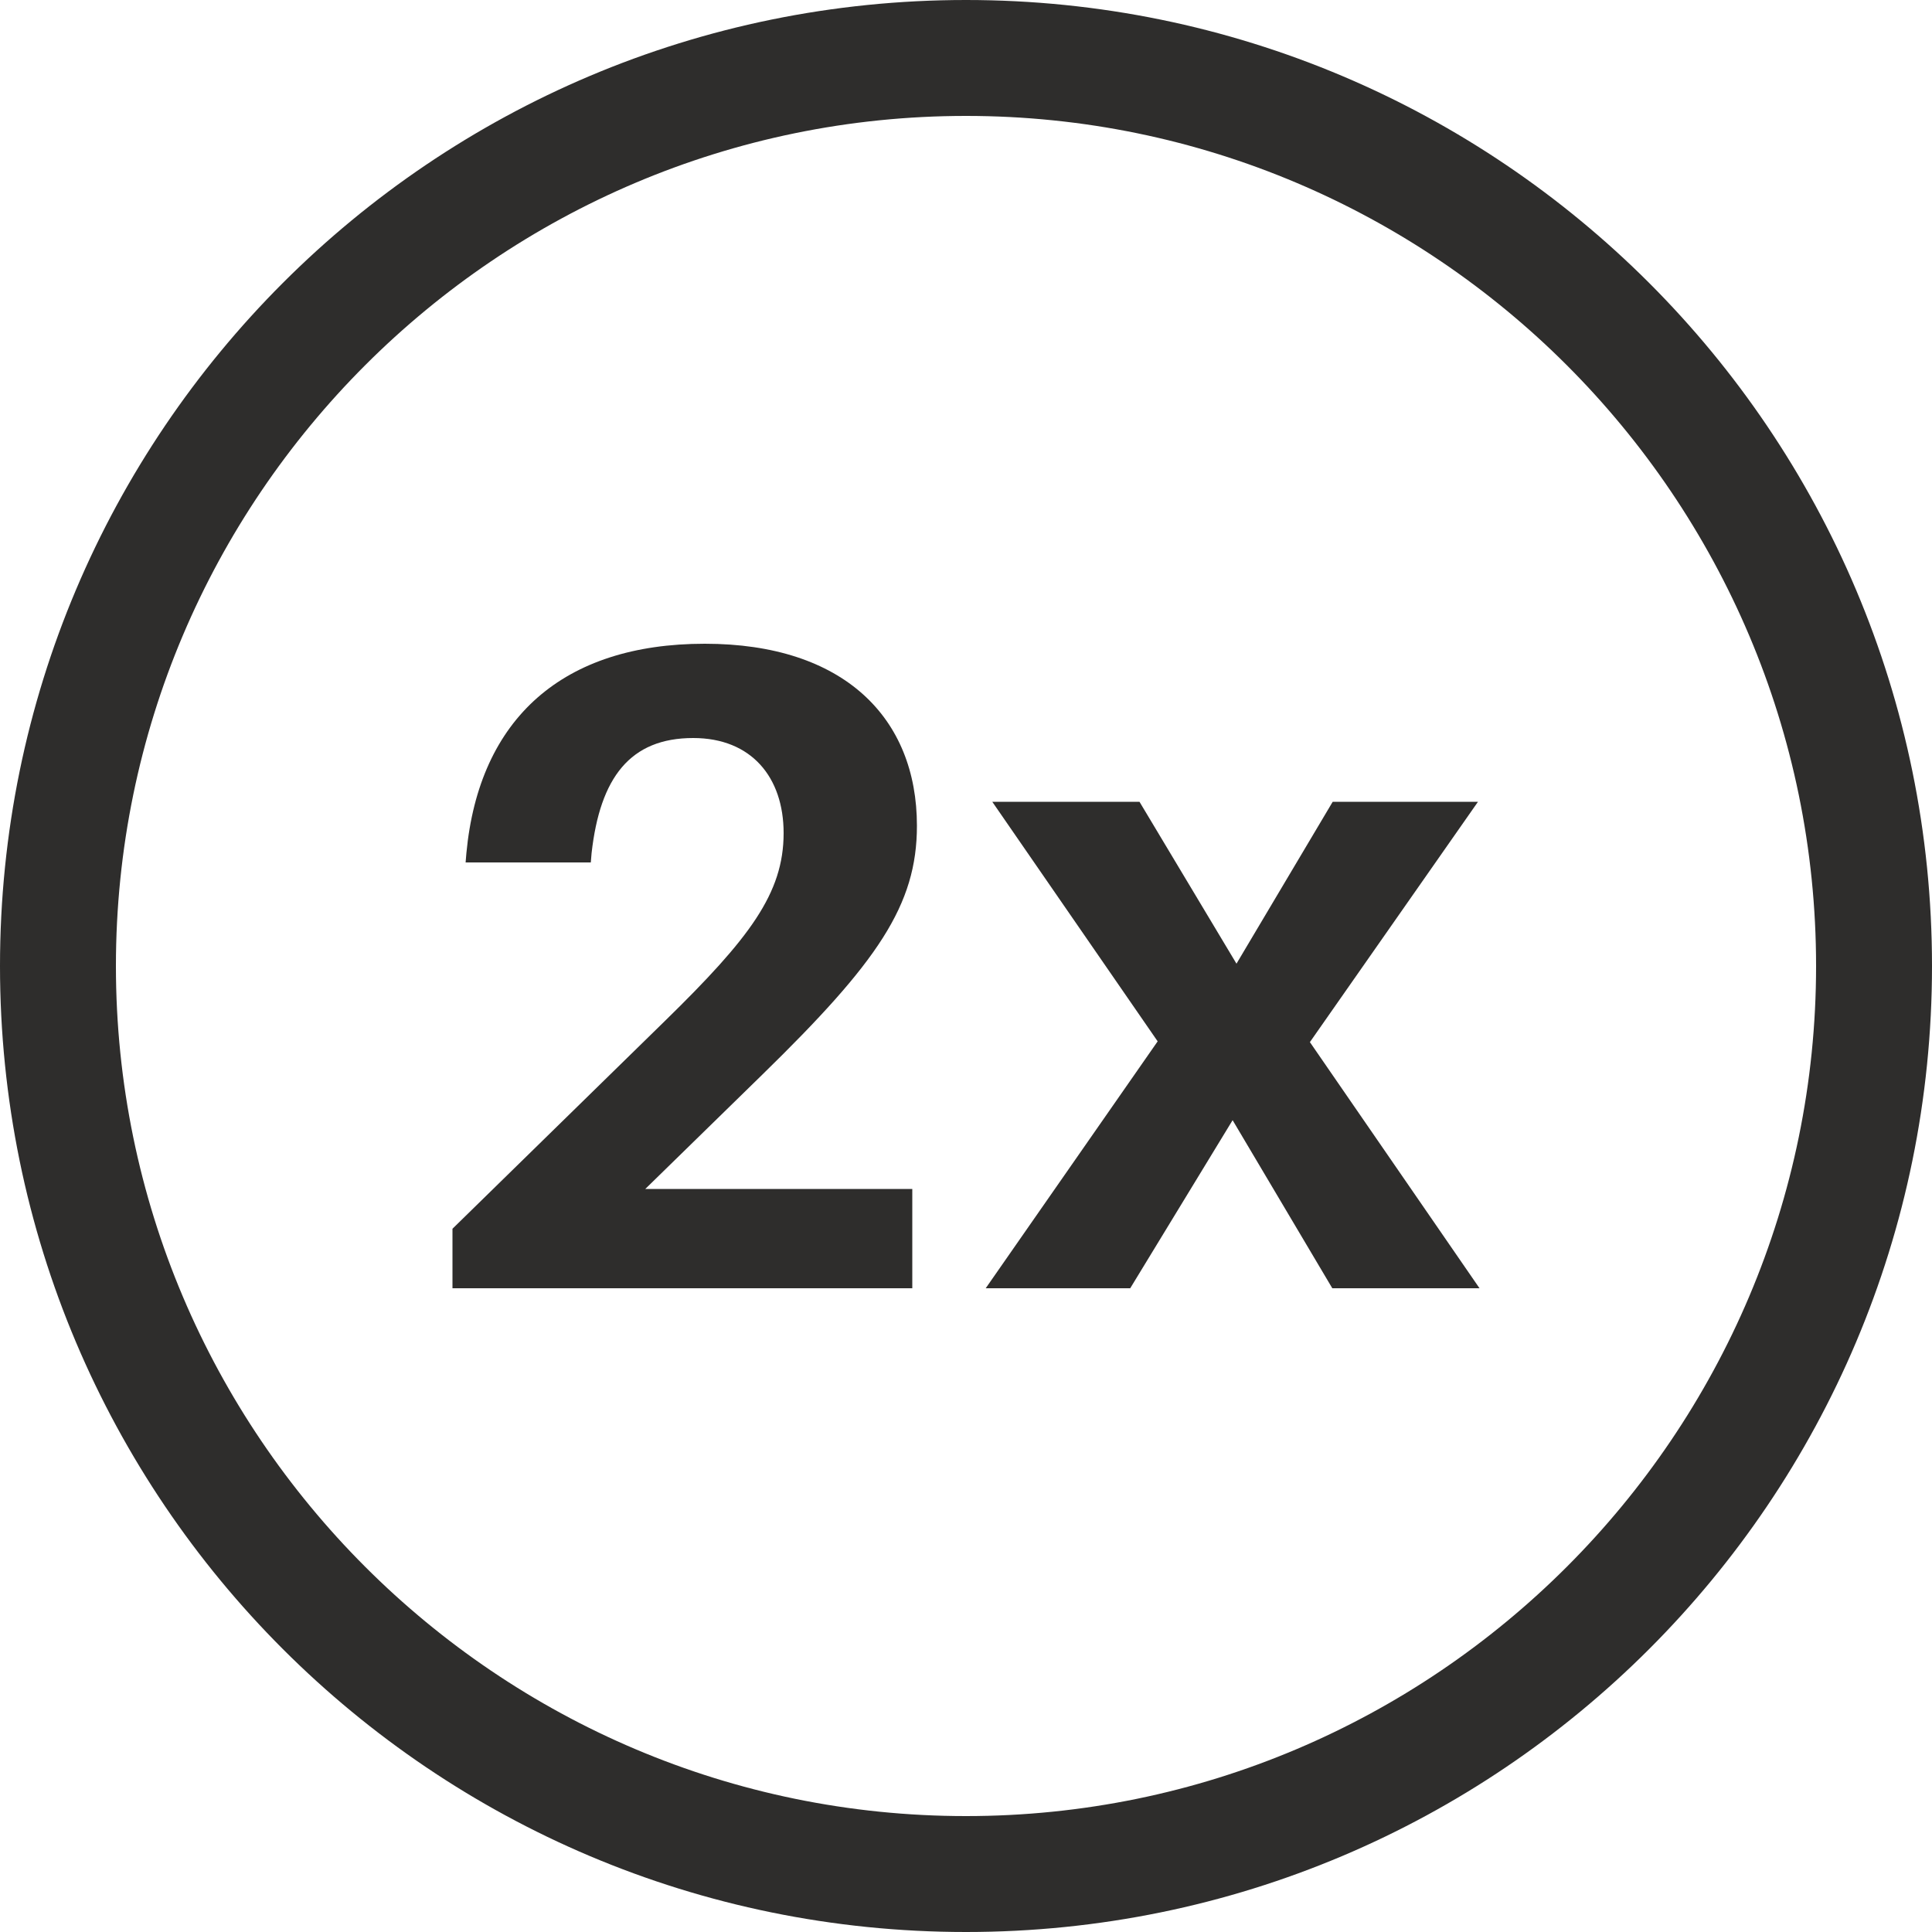
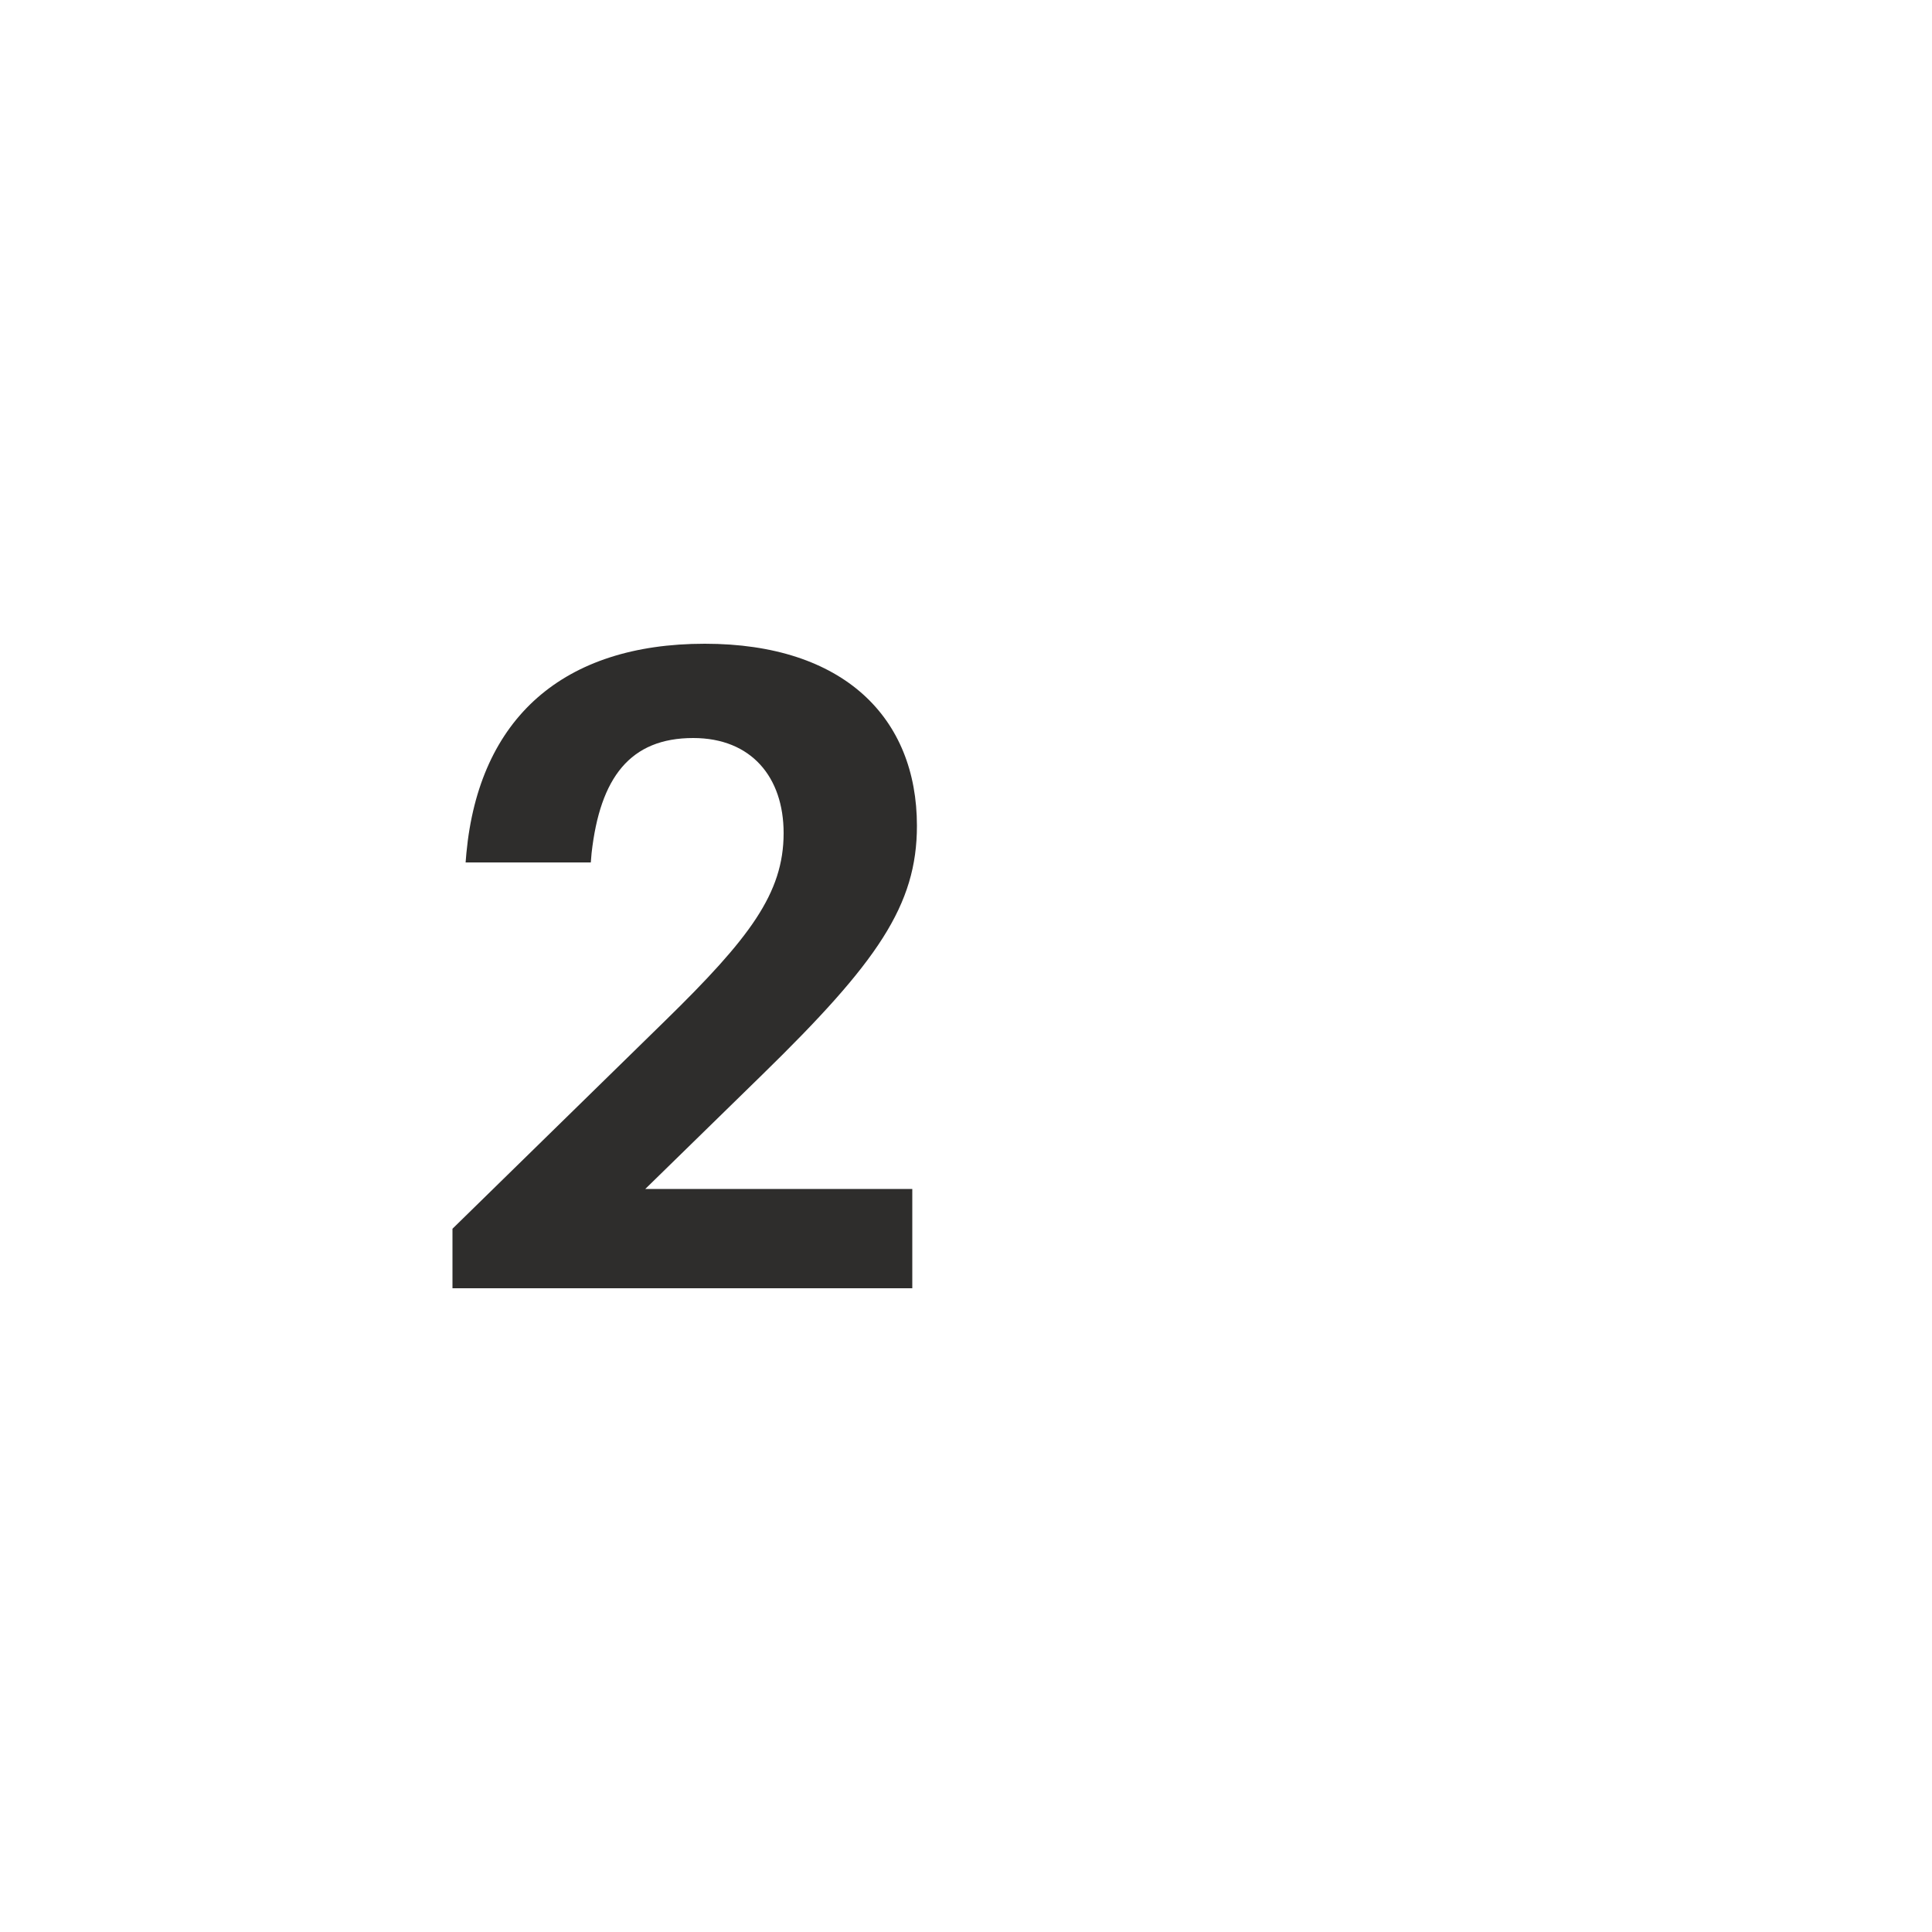
<svg xmlns="http://www.w3.org/2000/svg" xml:space="preserve" style="enable-background:new 0 0 50 50;" viewBox="0 0 50 50" y="0px" x="0px" id="Ebene_1" version="1.1">
  <style type="text/css">
	.st0{fill:#2E2D2C;}
</style>
-   <path d="M25,3c12.13,0,22,9.87,22,22s-9.87,22-22,22S3,37.13,3,25S12.87,3,25,3 M25,0C11.19,0,0,11.19,0,25  s11.19,25,25,25s25-11.19,25-25S38.81,0,25,0L25,0z" class="st0" />
  <g>
    <path d="M23.61,30.76v2.58h-11.9V31.8l5.49-5.37c2.2-2.15,3.08-3.31,3.08-4.87c0-1.44-0.83-2.46-2.34-2.46   c-1.63,0-2.41,1.02-2.63,2.98l-0.02,0.24h-3.24l0.02-0.24c0.33-3.5,2.51-5.42,6.17-5.42c3.6,0,5.49,1.92,5.49,4.71   c0,2.06-1.02,3.53-4,6.44l-3.03,2.96H23.61z" class="st0" />
-     <path d="M38.29,33.34h-3.81l-2.58-4.35l-2.65,4.35h-3.74l4.45-6.39l-4.28-6.2h3.81L32,24.94l2.49-4.19h3.76l-4.35,6.22   L38.29,33.34z" class="st0" />
  </g>
</svg>